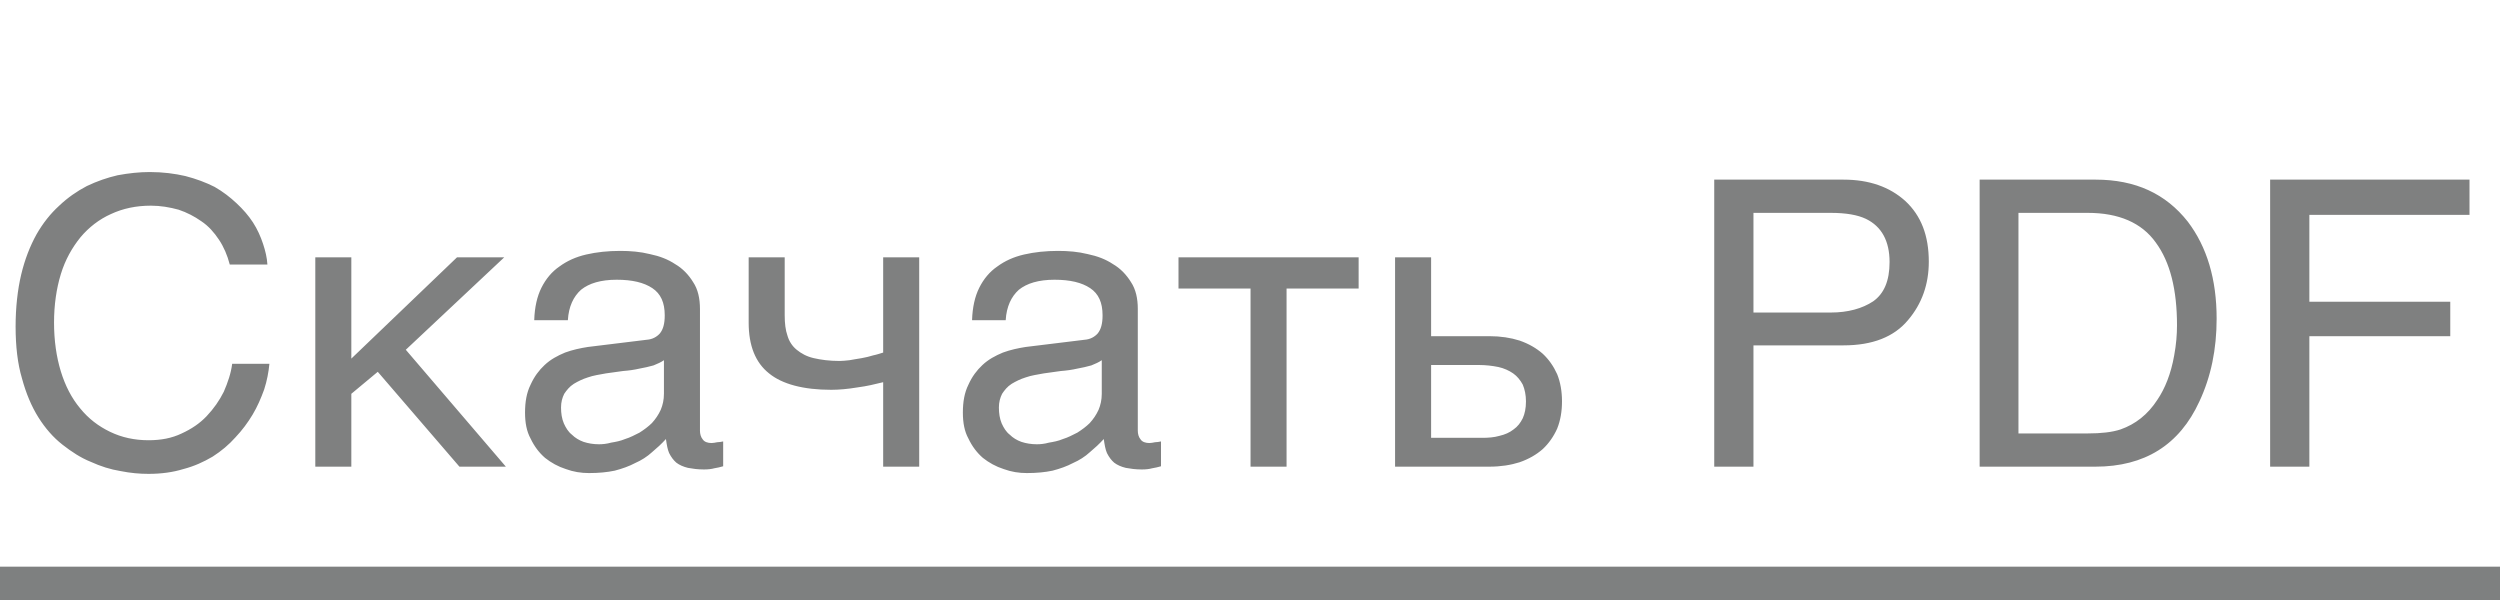
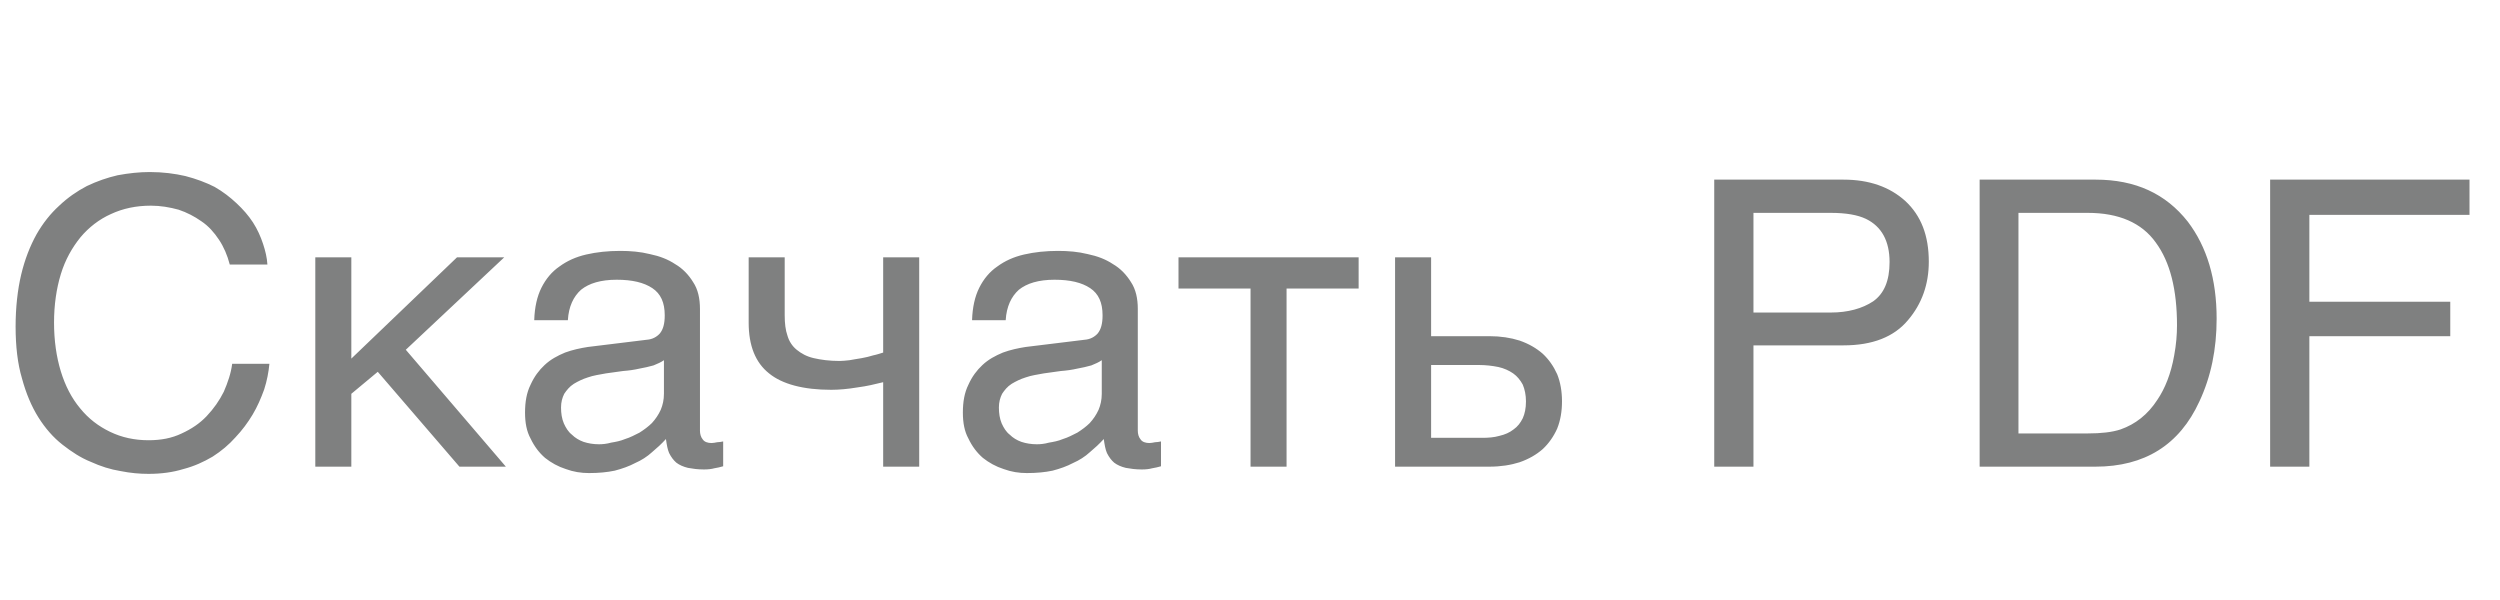
<svg xmlns="http://www.w3.org/2000/svg" width="75" height="18" viewBox="0 0 75 18" fill="none">
  <g opacity="0.6">
    <path d="M1.621 9.677C1.621 10.217 1.693 10.71 1.825 11.142C1.958 11.574 2.15 11.946 2.402 12.247C2.654 12.559 2.954 12.787 3.303 12.955C3.651 13.123 4.035 13.207 4.455 13.207C4.828 13.207 5.152 13.147 5.452 13.003C5.74 12.871 5.993 12.703 6.197 12.487C6.413 12.259 6.581 12.018 6.713 11.754C6.833 11.478 6.929 11.202 6.965 10.914H8.082C8.058 11.166 8.01 11.418 7.926 11.682C7.83 11.946 7.722 12.199 7.578 12.439C7.434 12.679 7.266 12.907 7.061 13.123C6.869 13.339 6.641 13.532 6.377 13.7C6.113 13.856 5.825 13.988 5.5 14.072C5.188 14.168 4.84 14.216 4.455 14.216C4.191 14.216 3.915 14.192 3.615 14.132C3.315 14.084 3.014 13.988 2.726 13.856C2.426 13.736 2.15 13.556 1.873 13.339C1.597 13.123 1.357 12.847 1.153 12.523C0.949 12.199 0.781 11.802 0.661 11.358C0.528 10.914 0.468 10.385 0.468 9.797C0.468 9.22 0.528 8.692 0.636 8.236C0.745 7.779 0.901 7.383 1.093 7.035C1.285 6.698 1.513 6.41 1.777 6.17C2.03 5.93 2.306 5.738 2.606 5.581C2.906 5.437 3.218 5.329 3.531 5.257C3.855 5.197 4.179 5.161 4.491 5.161C4.888 5.161 5.248 5.209 5.56 5.281C5.885 5.365 6.173 5.473 6.437 5.606C6.689 5.75 6.905 5.918 7.097 6.098C7.29 6.278 7.458 6.47 7.59 6.674C7.722 6.878 7.818 7.095 7.89 7.311C7.962 7.527 8.01 7.731 8.022 7.935H6.893C6.821 7.659 6.713 7.407 6.569 7.191C6.425 6.975 6.257 6.782 6.041 6.638C5.837 6.494 5.608 6.374 5.356 6.29C5.092 6.218 4.816 6.17 4.528 6.17C4.083 6.17 3.687 6.254 3.327 6.422C2.978 6.578 2.666 6.818 2.414 7.119C2.162 7.431 1.958 7.791 1.825 8.224C1.693 8.656 1.621 9.148 1.621 9.677ZM10.54 10.758L13.711 7.719L15.128 7.719L12.174 10.493L15.176 14H13.783L11.333 11.154L10.54 11.814V14H9.459V7.719H10.54V10.758ZM16.027 9.605C16.039 9.22 16.111 8.896 16.243 8.632C16.375 8.368 16.555 8.151 16.783 7.995C17.012 7.827 17.276 7.707 17.588 7.635C17.9 7.563 18.236 7.527 18.609 7.527C18.909 7.527 19.209 7.551 19.497 7.623C19.786 7.683 20.038 7.779 20.254 7.923C20.482 8.055 20.662 8.248 20.794 8.464C20.939 8.68 20.999 8.956 20.999 9.268L20.999 12.919C20.999 13.015 21.023 13.111 21.083 13.183C21.131 13.255 21.227 13.291 21.347 13.291C21.395 13.291 21.455 13.279 21.515 13.267C21.575 13.267 21.635 13.255 21.695 13.243V13.988C21.611 14.012 21.515 14.036 21.431 14.048C21.347 14.072 21.239 14.084 21.119 14.084C20.927 14.084 20.77 14.06 20.638 14.036C20.494 14 20.386 13.952 20.29 13.88C20.206 13.808 20.134 13.712 20.074 13.592C20.026 13.484 20.002 13.339 19.978 13.171C19.846 13.316 19.702 13.448 19.558 13.568C19.413 13.7 19.245 13.808 19.053 13.892C18.873 13.988 18.669 14.06 18.441 14.12C18.212 14.168 17.96 14.192 17.672 14.192C17.432 14.192 17.204 14.156 16.976 14.072C16.747 14 16.531 13.88 16.351 13.736C16.171 13.58 16.027 13.387 15.919 13.159C15.799 12.943 15.751 12.679 15.751 12.379C15.751 12.055 15.799 11.778 15.919 11.538C16.027 11.298 16.171 11.106 16.339 10.95C16.519 10.781 16.723 10.673 16.951 10.577C17.18 10.493 17.408 10.445 17.636 10.409L19.401 10.193C19.57 10.181 19.702 10.109 19.798 10.001C19.894 9.881 19.942 9.713 19.942 9.46C19.942 9.076 19.822 8.812 19.57 8.644C19.317 8.476 18.969 8.392 18.501 8.392C18.02 8.392 17.672 8.5 17.432 8.692C17.204 8.896 17.06 9.196 17.036 9.605L16.027 9.605ZM19.918 10.806C19.834 10.866 19.726 10.914 19.606 10.962C19.474 10.998 19.329 11.034 19.185 11.058C19.029 11.094 18.861 11.118 18.693 11.13L18.176 11.202C17.984 11.238 17.804 11.262 17.636 11.322C17.48 11.37 17.336 11.442 17.216 11.514C17.084 11.598 17 11.706 16.927 11.814C16.867 11.934 16.831 12.066 16.831 12.223C16.831 12.403 16.855 12.559 16.916 12.703C16.976 12.835 17.048 12.955 17.156 13.039C17.252 13.135 17.372 13.207 17.504 13.255C17.648 13.303 17.804 13.328 17.972 13.328C18.08 13.328 18.201 13.316 18.333 13.279C18.477 13.255 18.609 13.231 18.753 13.171C18.909 13.123 19.041 13.051 19.185 12.979C19.317 12.895 19.449 12.799 19.558 12.691C19.666 12.571 19.75 12.451 19.822 12.295C19.882 12.151 19.918 11.994 19.918 11.814L19.918 10.806ZM26.495 11.466C26.255 11.526 26.003 11.586 25.726 11.622C25.438 11.67 25.174 11.694 24.934 11.694C24.105 11.694 23.468 11.526 23.072 11.202C22.664 10.878 22.46 10.373 22.46 9.677V7.719H23.541V9.46C23.541 9.701 23.565 9.905 23.625 10.073C23.673 10.241 23.769 10.385 23.901 10.493C24.033 10.601 24.201 10.697 24.417 10.745C24.621 10.793 24.886 10.829 25.186 10.829C25.27 10.829 25.378 10.818 25.486 10.806C25.606 10.781 25.714 10.77 25.846 10.745C25.966 10.722 26.087 10.697 26.195 10.661C26.315 10.637 26.411 10.601 26.495 10.577V7.719H27.576L27.576 14H26.495V11.466ZM29.162 9.605C29.174 9.22 29.246 8.896 29.378 8.632C29.51 8.368 29.69 8.151 29.919 7.995C30.147 7.827 30.411 7.707 30.723 7.635C31.035 7.563 31.372 7.527 31.744 7.527C32.044 7.527 32.344 7.551 32.633 7.623C32.921 7.683 33.173 7.779 33.389 7.923C33.617 8.055 33.797 8.248 33.93 8.464C34.074 8.68 34.134 8.956 34.134 9.268V12.919C34.134 13.015 34.158 13.111 34.218 13.183C34.266 13.255 34.362 13.291 34.482 13.291C34.53 13.291 34.59 13.279 34.65 13.267C34.71 13.267 34.77 13.255 34.83 13.243V13.988C34.746 14.012 34.65 14.036 34.566 14.048C34.482 14.072 34.374 14.084 34.254 14.084C34.062 14.084 33.906 14.06 33.773 14.036C33.629 14 33.521 13.952 33.425 13.88C33.341 13.808 33.269 13.712 33.209 13.592C33.161 13.484 33.137 13.339 33.113 13.171C32.981 13.316 32.837 13.448 32.693 13.568C32.549 13.7 32.38 13.808 32.188 13.892C32.008 13.988 31.804 14.06 31.576 14.12C31.348 14.168 31.095 14.192 30.807 14.192C30.567 14.192 30.339 14.156 30.111 14.072C29.883 14 29.666 13.88 29.486 13.736C29.306 13.58 29.162 13.387 29.054 13.159C28.934 12.943 28.886 12.679 28.886 12.379C28.886 12.055 28.934 11.778 29.054 11.538C29.162 11.298 29.306 11.106 29.474 10.95C29.654 10.781 29.858 10.673 30.087 10.577C30.315 10.493 30.543 10.445 30.771 10.409L32.537 10.193C32.705 10.181 32.837 10.109 32.933 10.001C33.029 9.881 33.077 9.713 33.077 9.46C33.077 9.076 32.957 8.812 32.705 8.644C32.453 8.476 32.104 8.392 31.636 8.392C31.155 8.392 30.807 8.5 30.567 8.692C30.339 8.896 30.195 9.196 30.171 9.605H29.162ZM33.053 10.806C32.969 10.866 32.861 10.914 32.741 10.962C32.609 10.998 32.465 11.034 32.32 11.058C32.164 11.094 31.996 11.118 31.828 11.13L31.312 11.202C31.119 11.238 30.939 11.262 30.771 11.322C30.615 11.37 30.471 11.442 30.351 11.514C30.219 11.598 30.135 11.706 30.063 11.814C30.003 11.934 29.967 12.066 29.967 12.223C29.967 12.403 29.991 12.559 30.051 12.703C30.111 12.835 30.183 12.955 30.291 13.039C30.387 13.135 30.507 13.207 30.639 13.255C30.783 13.303 30.939 13.328 31.108 13.328C31.215 13.328 31.336 13.316 31.468 13.279C31.612 13.255 31.744 13.231 31.888 13.171C32.044 13.123 32.176 13.051 32.32 12.979C32.453 12.895 32.585 12.799 32.693 12.691C32.801 12.571 32.885 12.451 32.957 12.295C33.017 12.151 33.053 11.994 33.053 11.814V10.806ZM35.355 7.719L40.759 7.719V8.656L38.597 8.656V14H37.516V8.656H35.355V7.719ZM42.933 10.085H44.674C45.022 10.085 45.322 10.133 45.587 10.217C45.863 10.313 46.091 10.445 46.283 10.613C46.463 10.781 46.607 10.986 46.715 11.226C46.812 11.466 46.86 11.742 46.86 12.043C46.86 12.343 46.812 12.619 46.715 12.859C46.607 13.099 46.463 13.303 46.283 13.472C46.091 13.64 45.863 13.772 45.587 13.868C45.322 13.952 45.022 14 44.674 14H41.852V7.719H42.933V10.085ZM44.458 13.135C44.65 13.135 44.818 13.123 44.986 13.075C45.142 13.039 45.286 12.979 45.407 12.883C45.527 12.799 45.611 12.691 45.683 12.547C45.743 12.415 45.779 12.247 45.779 12.043C45.779 11.85 45.743 11.682 45.683 11.538C45.611 11.406 45.515 11.286 45.395 11.202C45.274 11.118 45.118 11.046 44.95 11.01C44.77 10.974 44.578 10.95 44.362 10.95H42.933V13.135H44.458ZM55.306 5.389C56.075 5.389 56.687 5.606 57.155 6.026C57.636 6.47 57.864 7.071 57.864 7.851C57.864 8.524 57.66 9.112 57.239 9.605C56.819 10.109 56.171 10.361 55.306 10.361H52.604V14H51.427V5.389L55.306 5.389ZM55.978 6.566C55.726 6.446 55.378 6.386 54.922 6.386H52.604V9.376H54.922C55.438 9.376 55.87 9.256 56.195 9.04C56.519 8.812 56.687 8.428 56.687 7.863C56.687 7.227 56.447 6.794 55.978 6.566ZM62.872 5.389C64.061 5.389 64.973 5.81 65.634 6.65C66.21 7.407 66.499 8.38 66.499 9.557C66.499 10.481 66.33 11.298 65.982 12.043C65.382 13.351 64.337 14 62.86 14L59.389 14V5.389H62.872ZM62.644 13.003C63.028 13.003 63.364 12.967 63.616 12.883C64.061 12.727 64.433 12.439 64.721 11.994C64.949 11.658 65.129 11.214 65.226 10.661C65.286 10.337 65.31 10.037 65.31 9.761C65.31 8.692 65.106 7.863 64.673 7.275C64.253 6.686 63.568 6.386 62.632 6.386H60.554V13.003L62.644 13.003ZM74.085 6.446H69.281V9.052L73.508 9.052V10.085L69.281 10.085V14H68.104V5.389L74.085 5.389V6.446Z" fill="#292C2C" />
  </g>
-   <line opacity="0.6" y1="17.5" x2="75" y2="17.5" stroke="#292C2C" />
</svg>